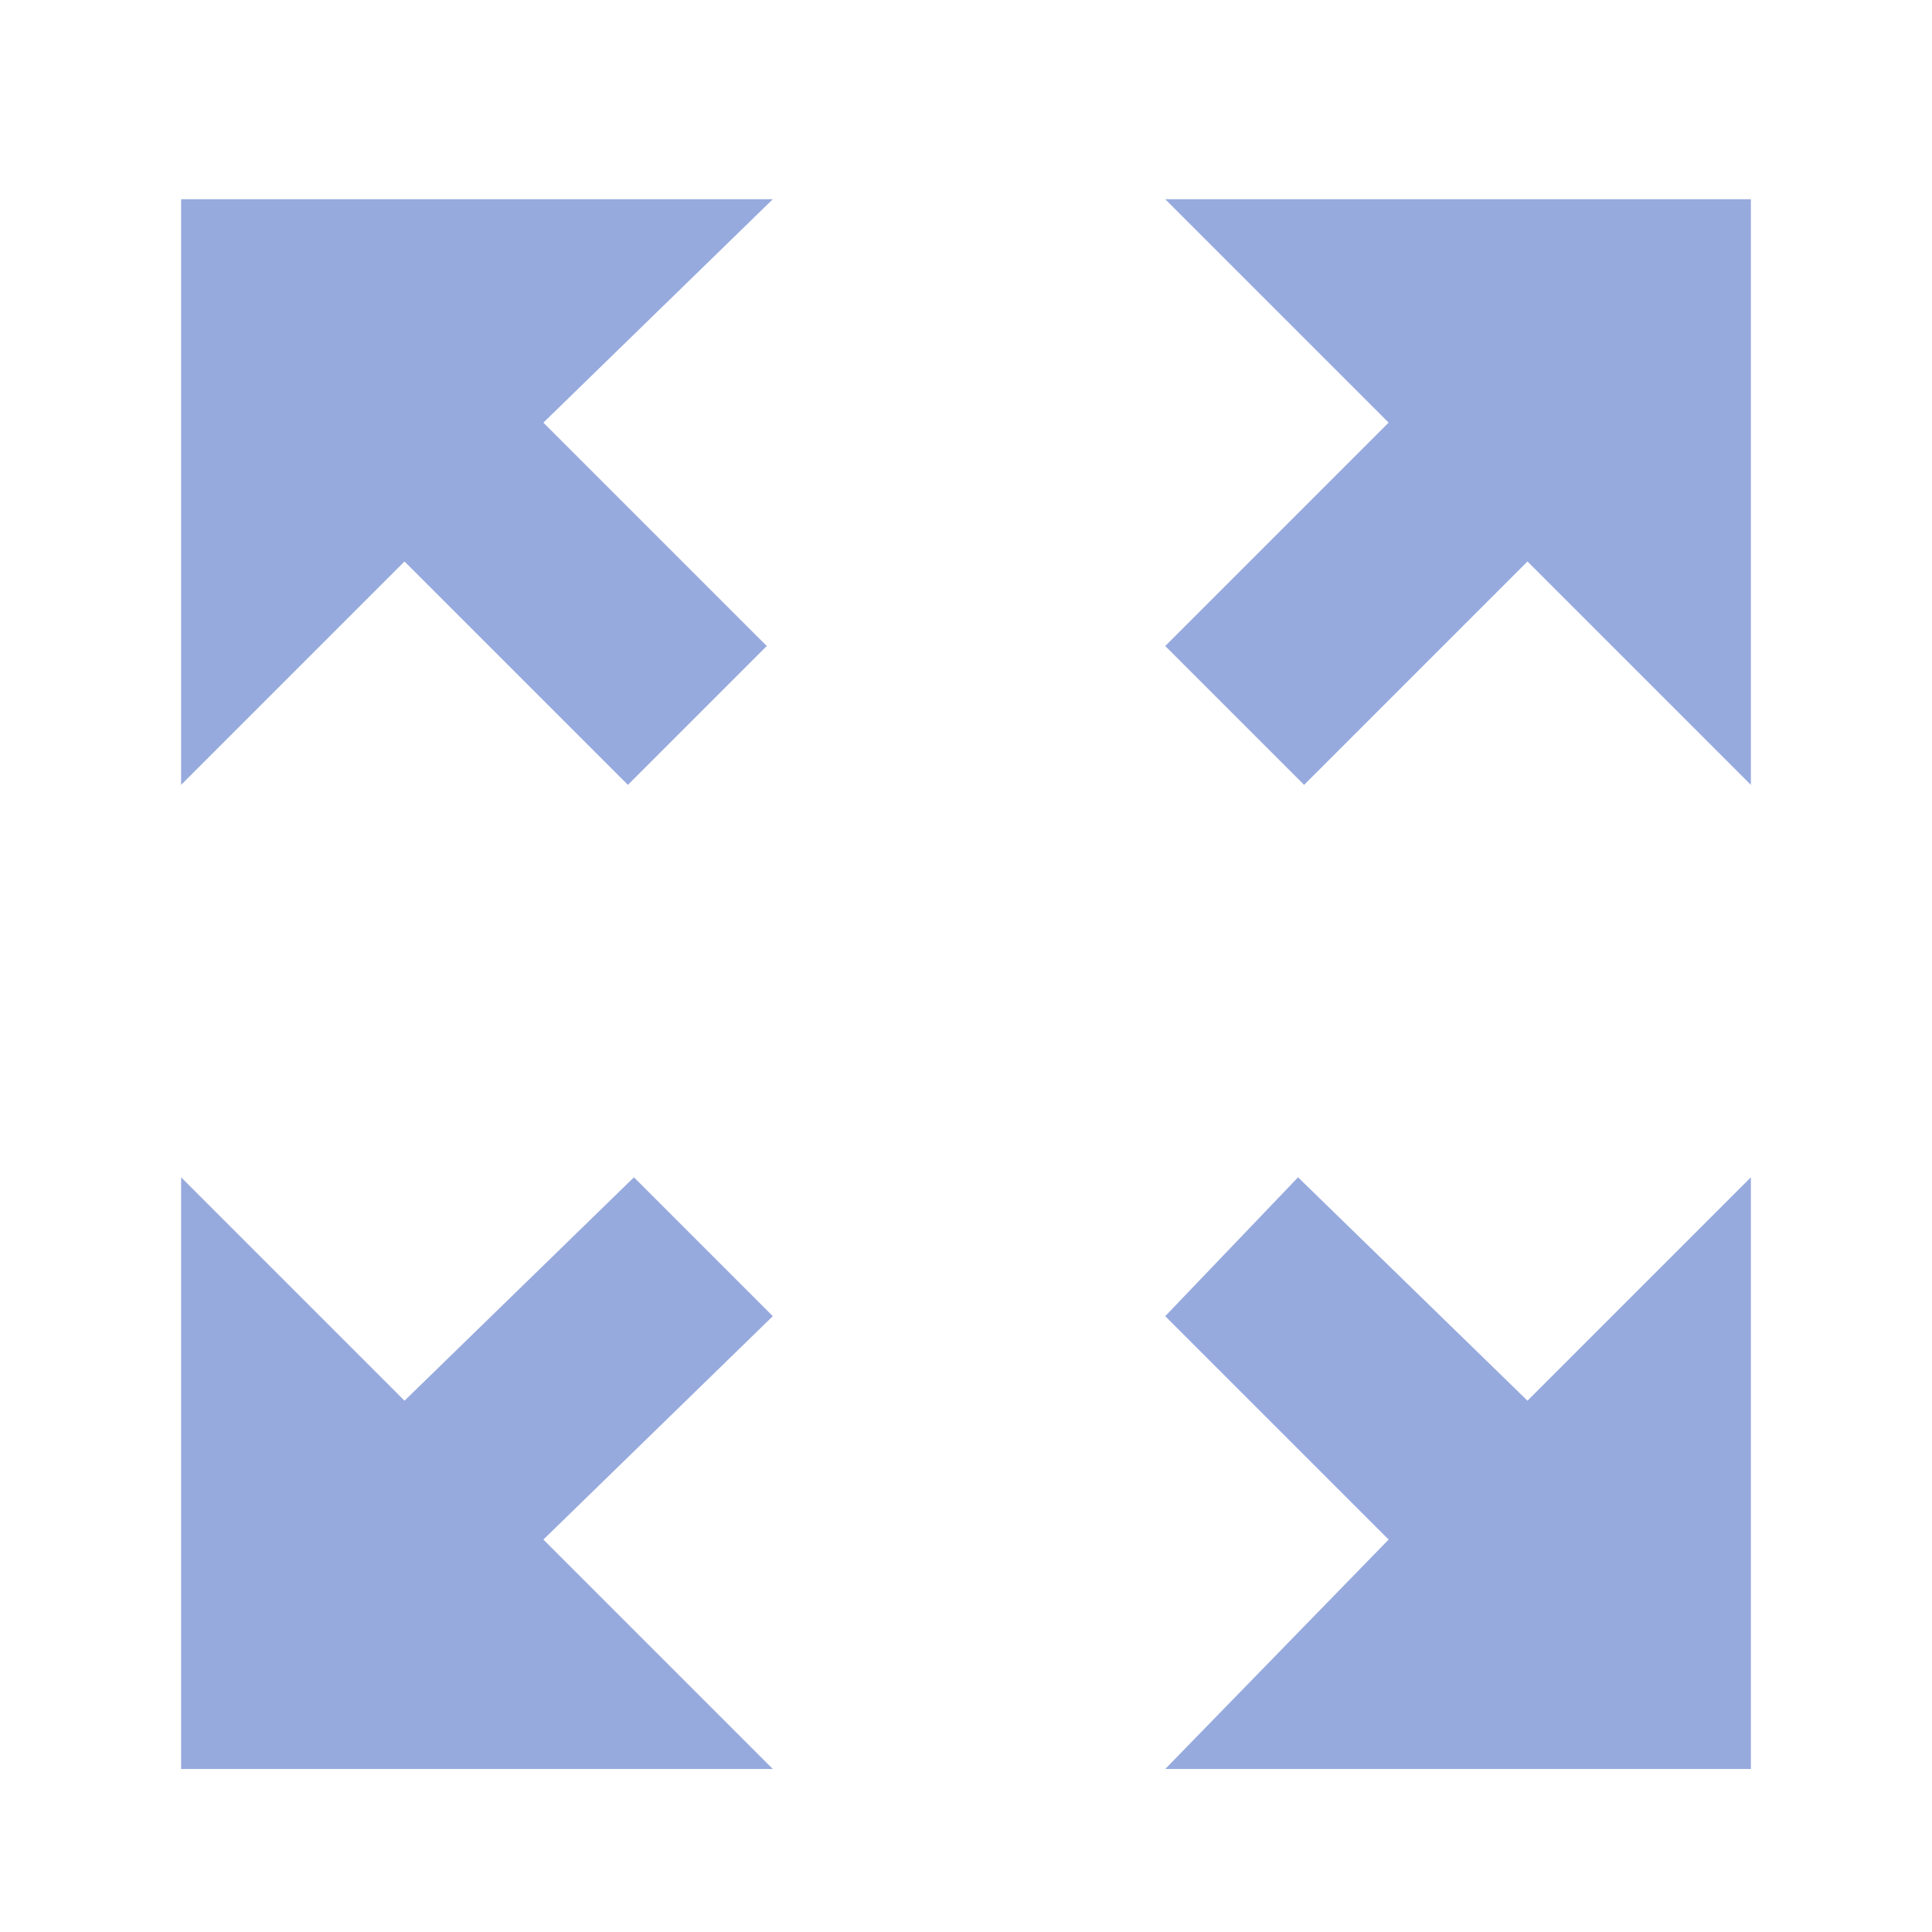
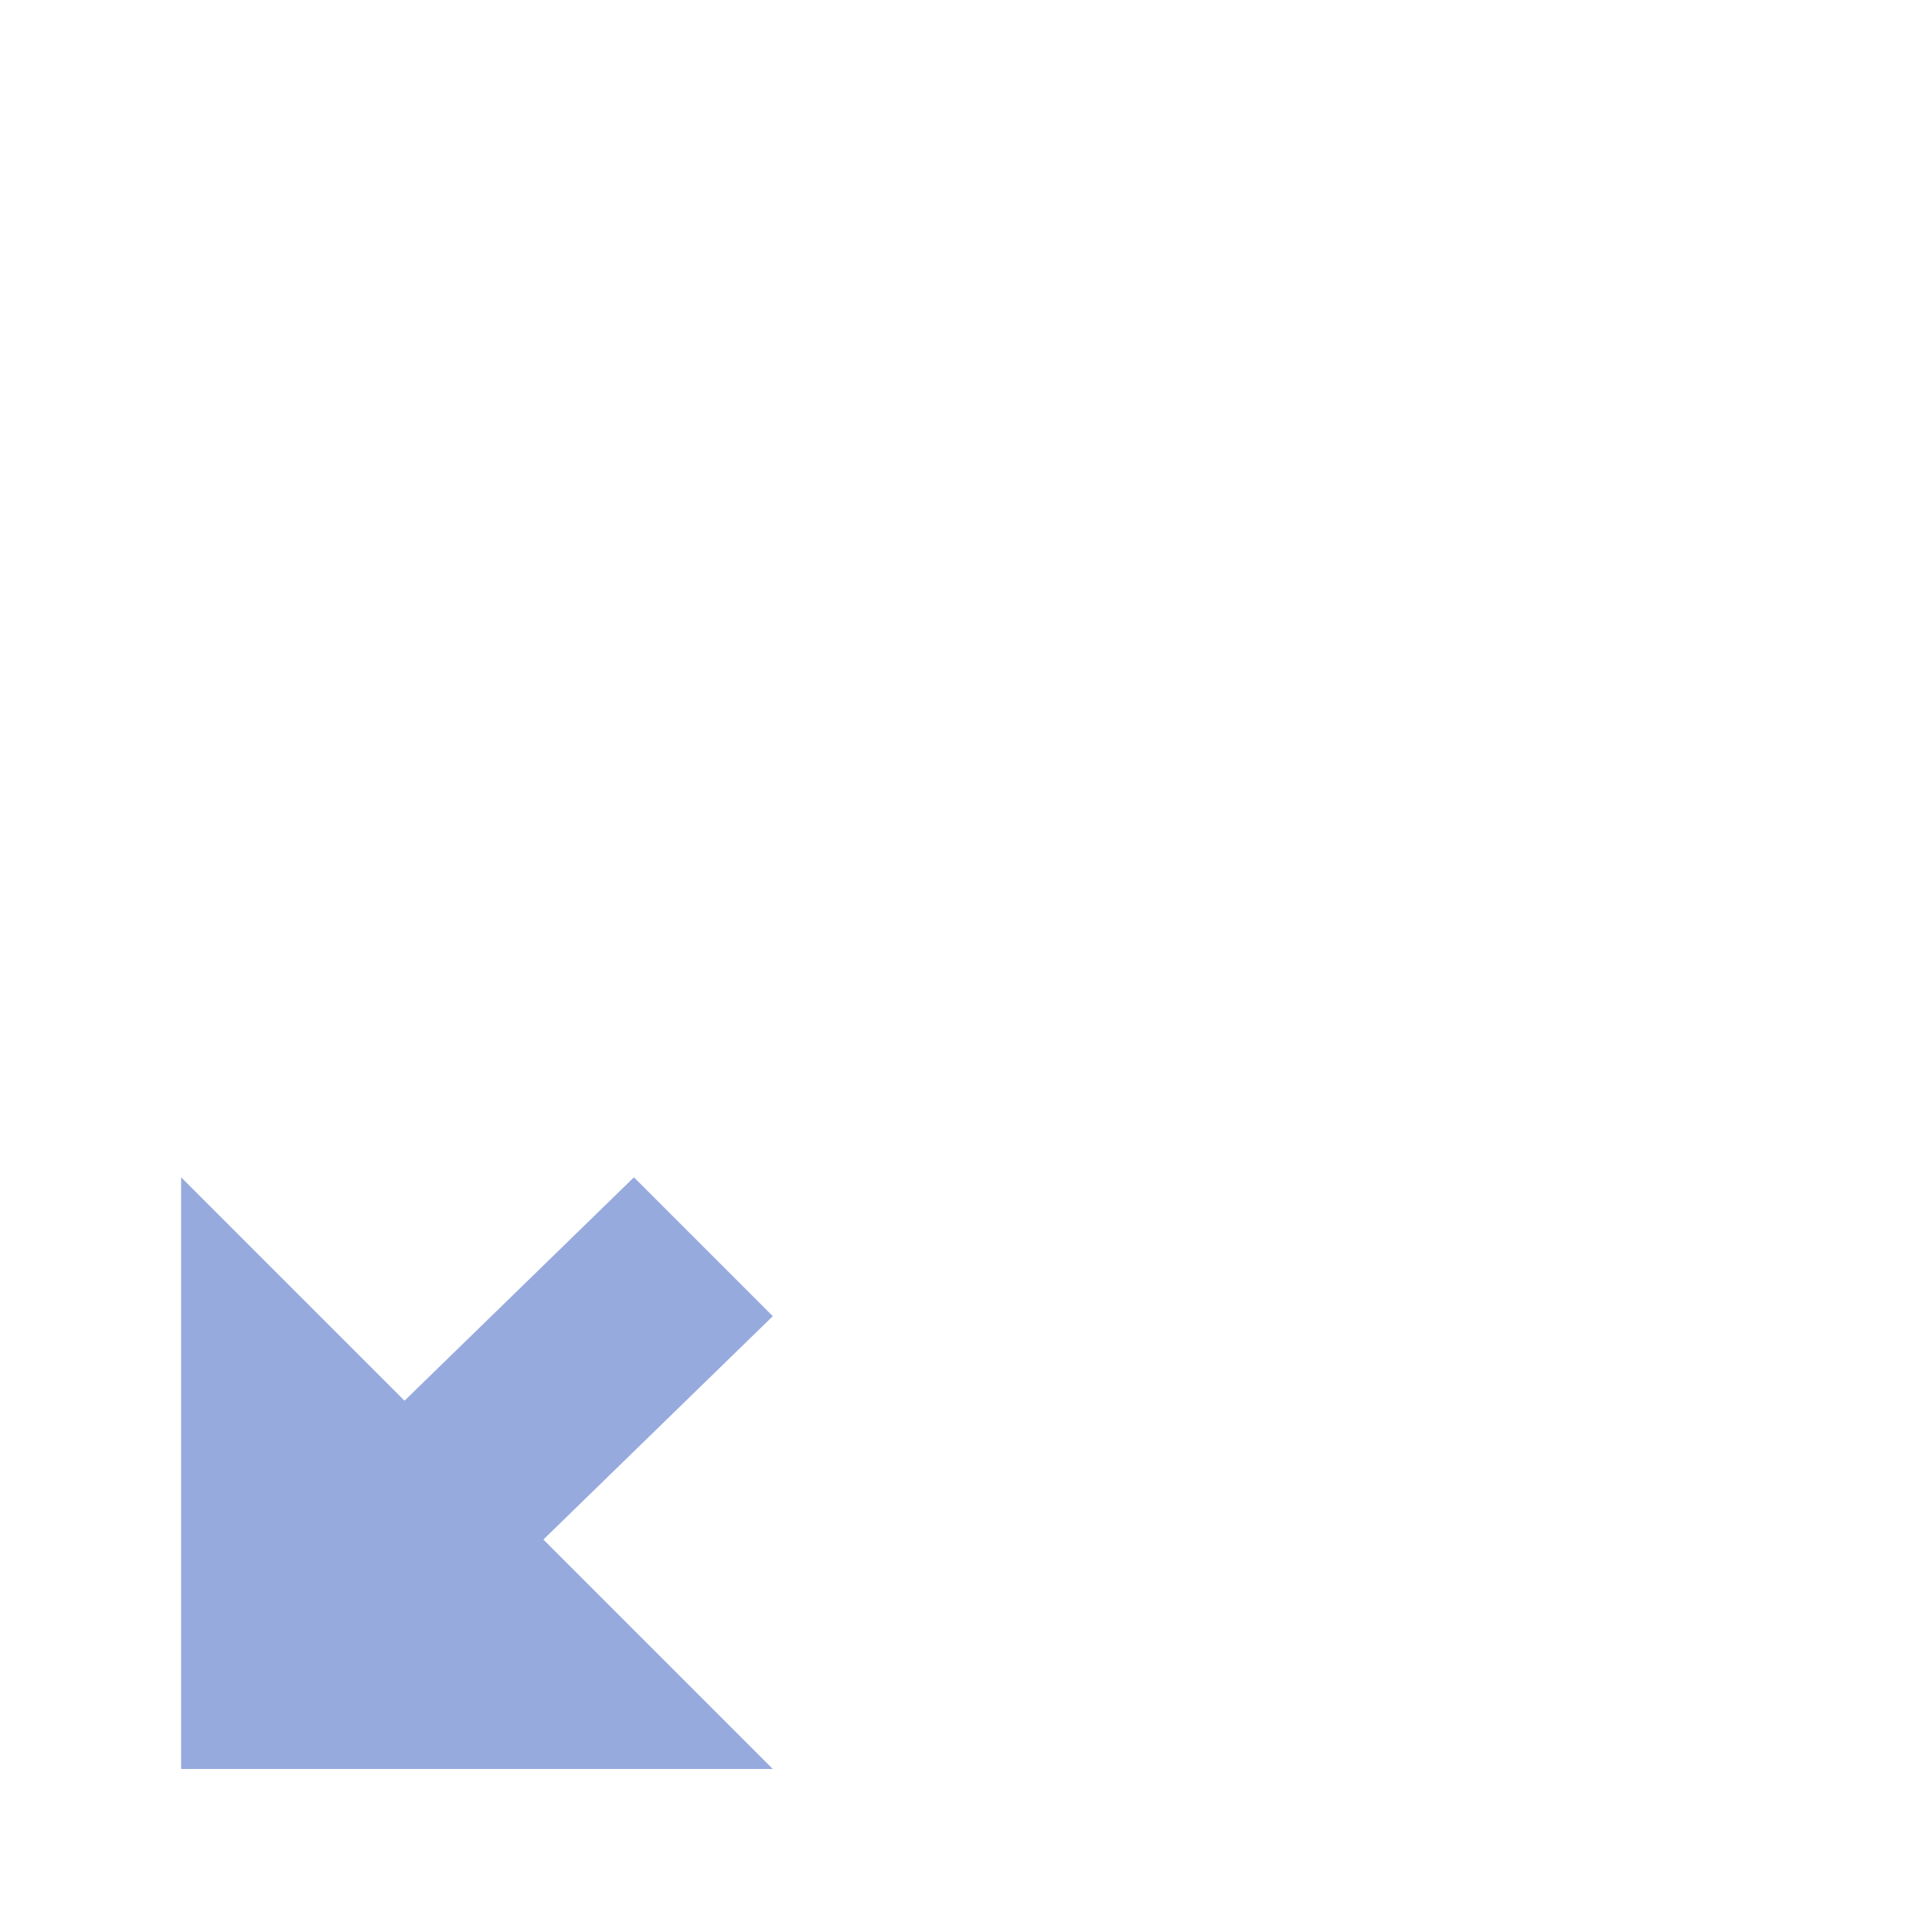
<svg xmlns="http://www.w3.org/2000/svg" version="1.1" id="Capa_1" x="0px" y="0px" viewBox="0 0 32 32" style="enable-background:new 0 0 32 32;" xml:space="preserve">
  <style type="text/css">
	.st0{fill:#97AADE;}
</style>
  <g>
    <g id="fullscreen">
      <g>
-         <polygon class="st0" points="25.3,23.2 21.5,19.5 19.3,21.8 23,25.5 19.3,29.3 29,29.3 29,19.5    " />
-         <polygon class="st0" points="12.8,3.3 3,3.3 3,13 6.7,9.3 10.4,13 12.7,10.7 9,7    " />
        <polygon class="st0" points="12.8,21.8 10.5,19.5 6.7,23.2 3,19.5 3,29.3 12.8,29.3 9,25.5    " />
-         <polygon class="st0" points="29,3.3 19.3,3.3 23,7 19.3,10.7 21.6,13 25.3,9.3 29,13    " />
      </g>
    </g>
  </g>
</svg>